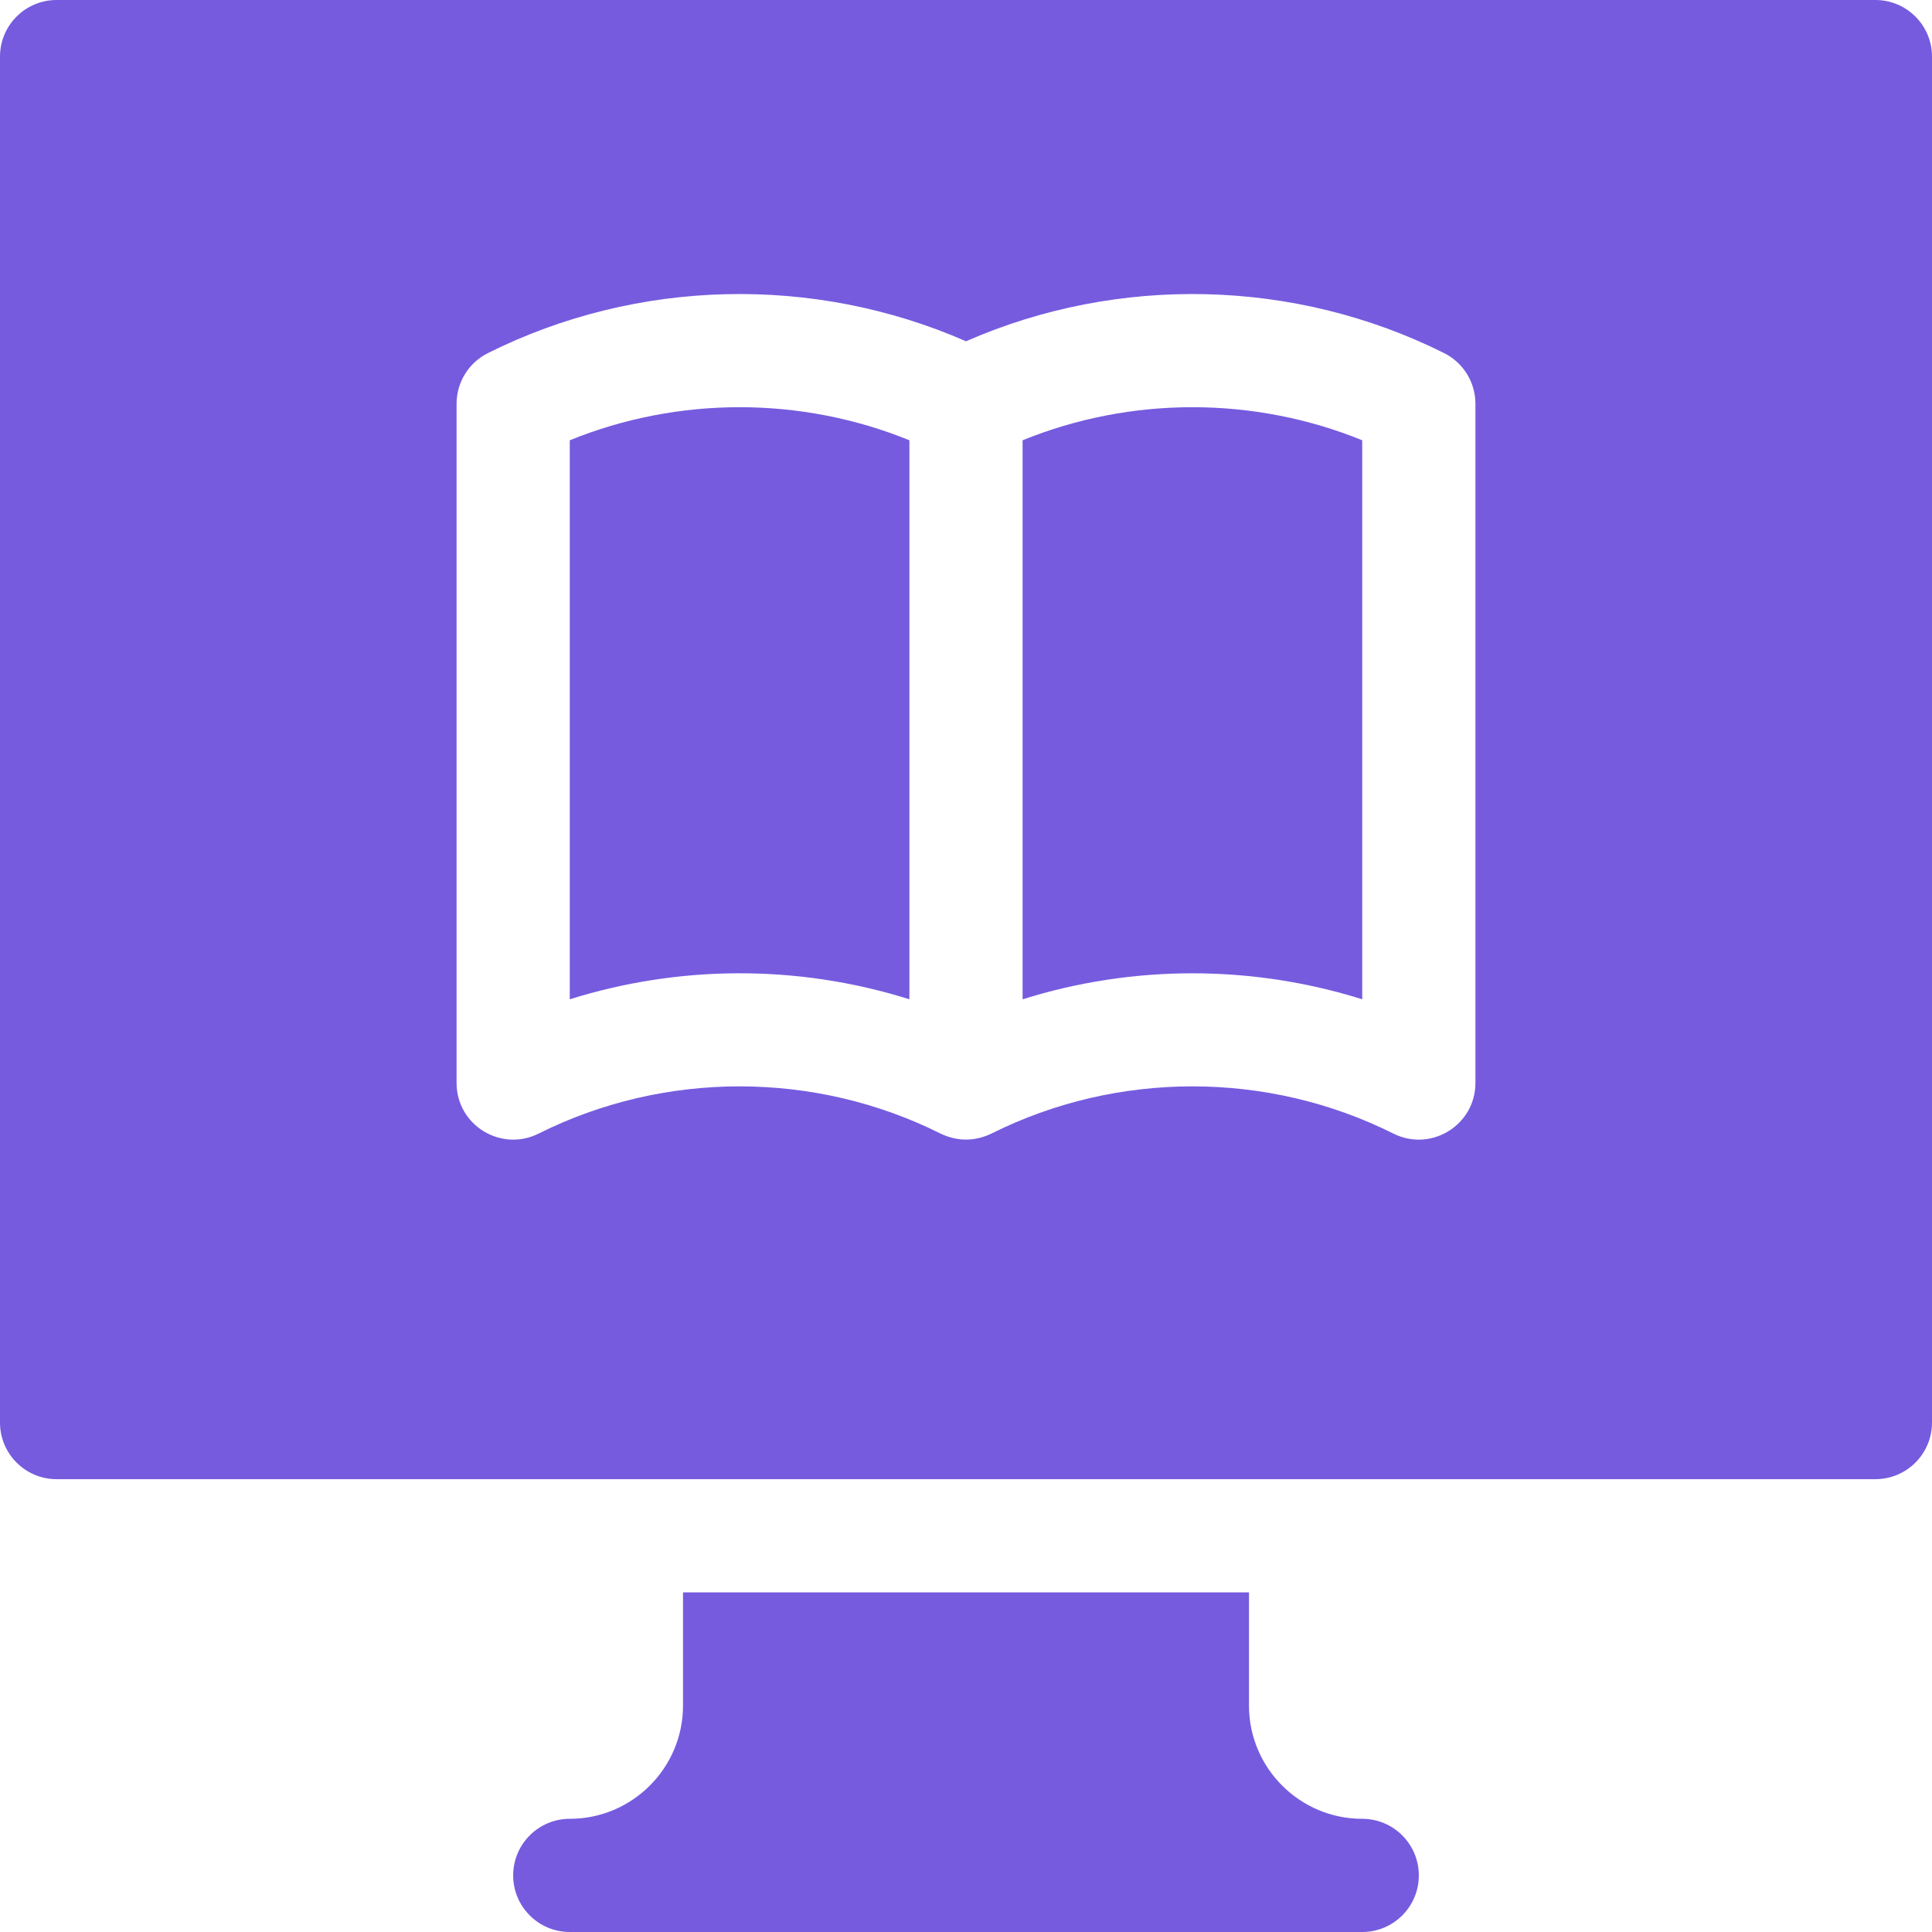
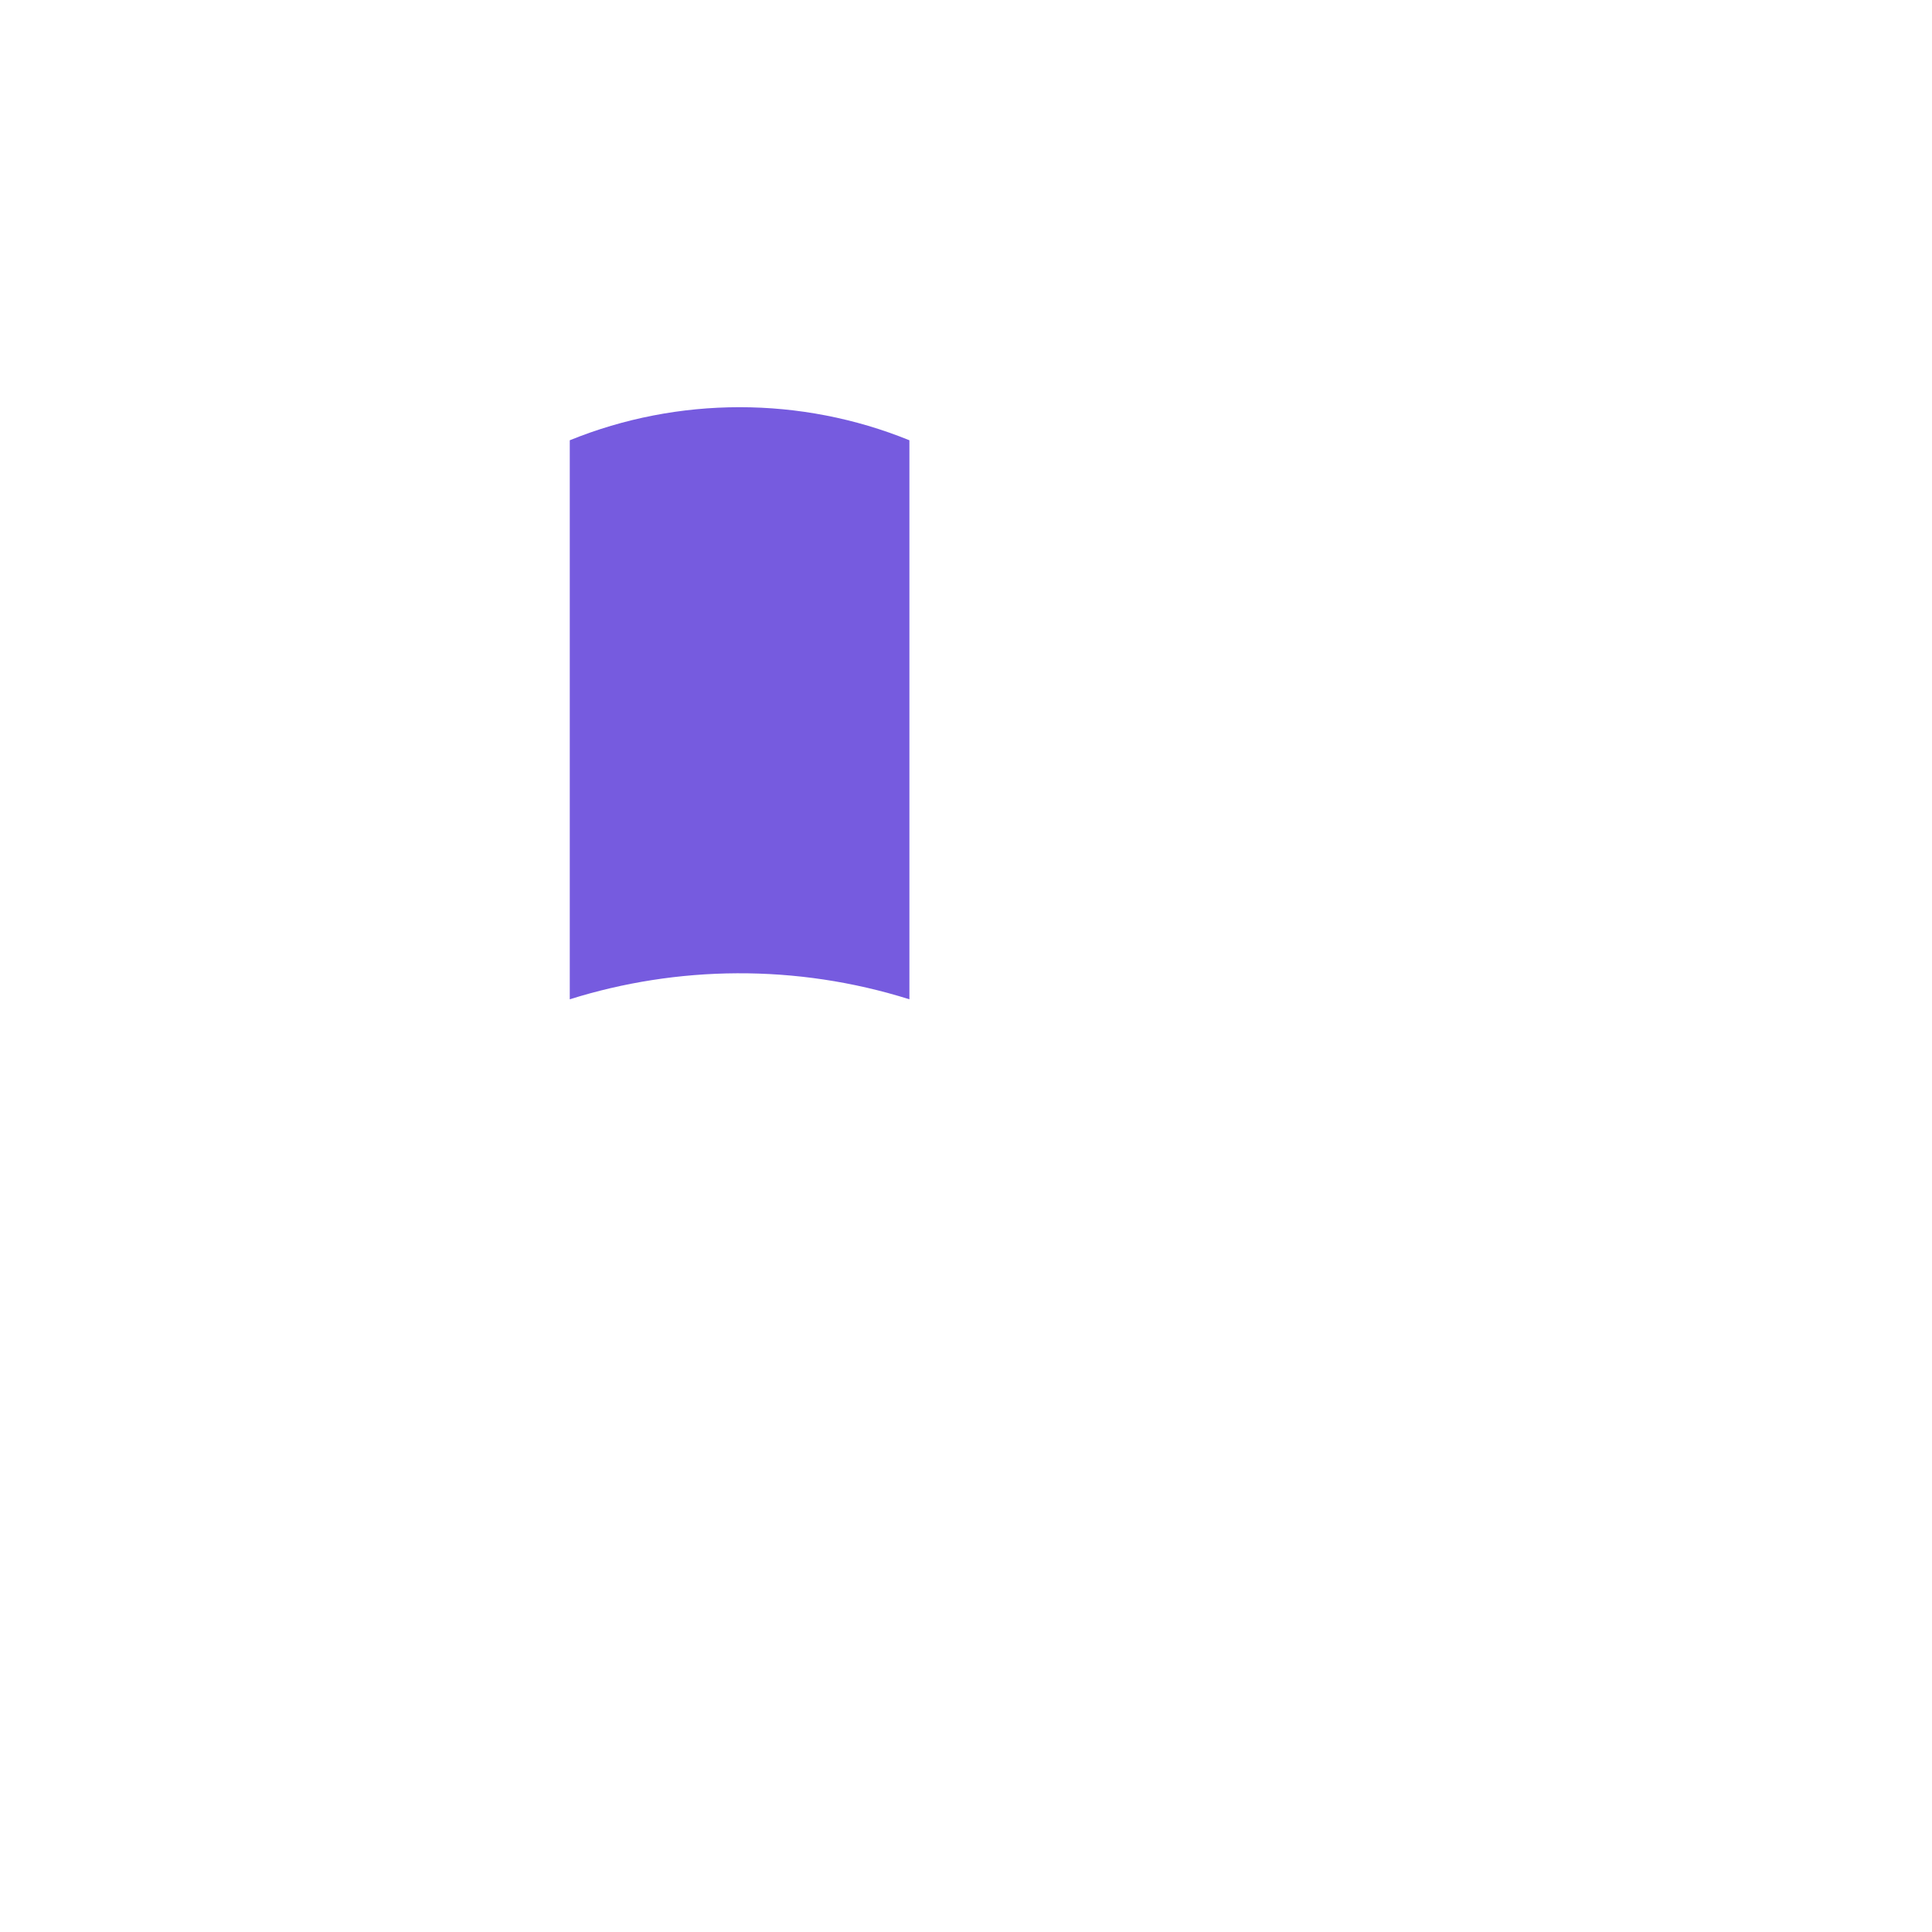
<svg xmlns="http://www.w3.org/2000/svg" width="34" height="34" viewBox="0 0 34 34" fill="none">
-   <path d="M33.004 0H0.996C0.446 0 0 0.446 0 0.996V25.035C0 25.585 0.446 26.031 0.996 26.031H33.004C33.554 26.031 34 25.585 34 25.035V0.996C34 0.446 33.554 0 33.004 0ZM25.965 19.059C25.965 19.799 25.185 20.28 24.523 19.95C22.307 18.841 19.662 18.841 17.446 19.95C17.167 20.083 16.859 20.096 16.554 19.95C14.338 18.841 11.693 18.841 9.477 19.95C8.818 20.279 8.035 19.802 8.035 19.059V7.105C8.035 6.728 8.248 6.383 8.586 6.214C11.213 4.901 14.322 4.832 17 6.006C19.677 4.832 22.787 4.901 25.414 6.214C25.752 6.383 25.965 6.728 25.965 7.105V19.059Z" fill="#765BDF" />
-   <path d="M24.969 33.004C24.969 33.554 24.523 34 23.973 34H10.027C9.477 34 9.031 33.554 9.031 33.004C9.031 32.454 9.477 32.008 10.027 32.008C11.126 32.008 12.02 31.114 12.02 30.016V28.023H21.98V30.016C21.98 31.114 22.874 32.008 23.973 32.008C24.523 32.008 24.969 32.454 24.969 33.004Z" fill="#765BDF" />
-   <path d="M23.973 7.748V17.586C22.033 16.976 19.936 16.976 17.996 17.586V7.748C19.904 6.972 22.064 6.972 23.973 7.748Z" fill="#765BDF" />
  <path d="M16.004 7.748V17.586C14.005 16.957 11.911 16.994 10.027 17.586V7.748C11.936 6.972 14.096 6.972 16.004 7.748Z" fill="#765BDF" />
</svg>